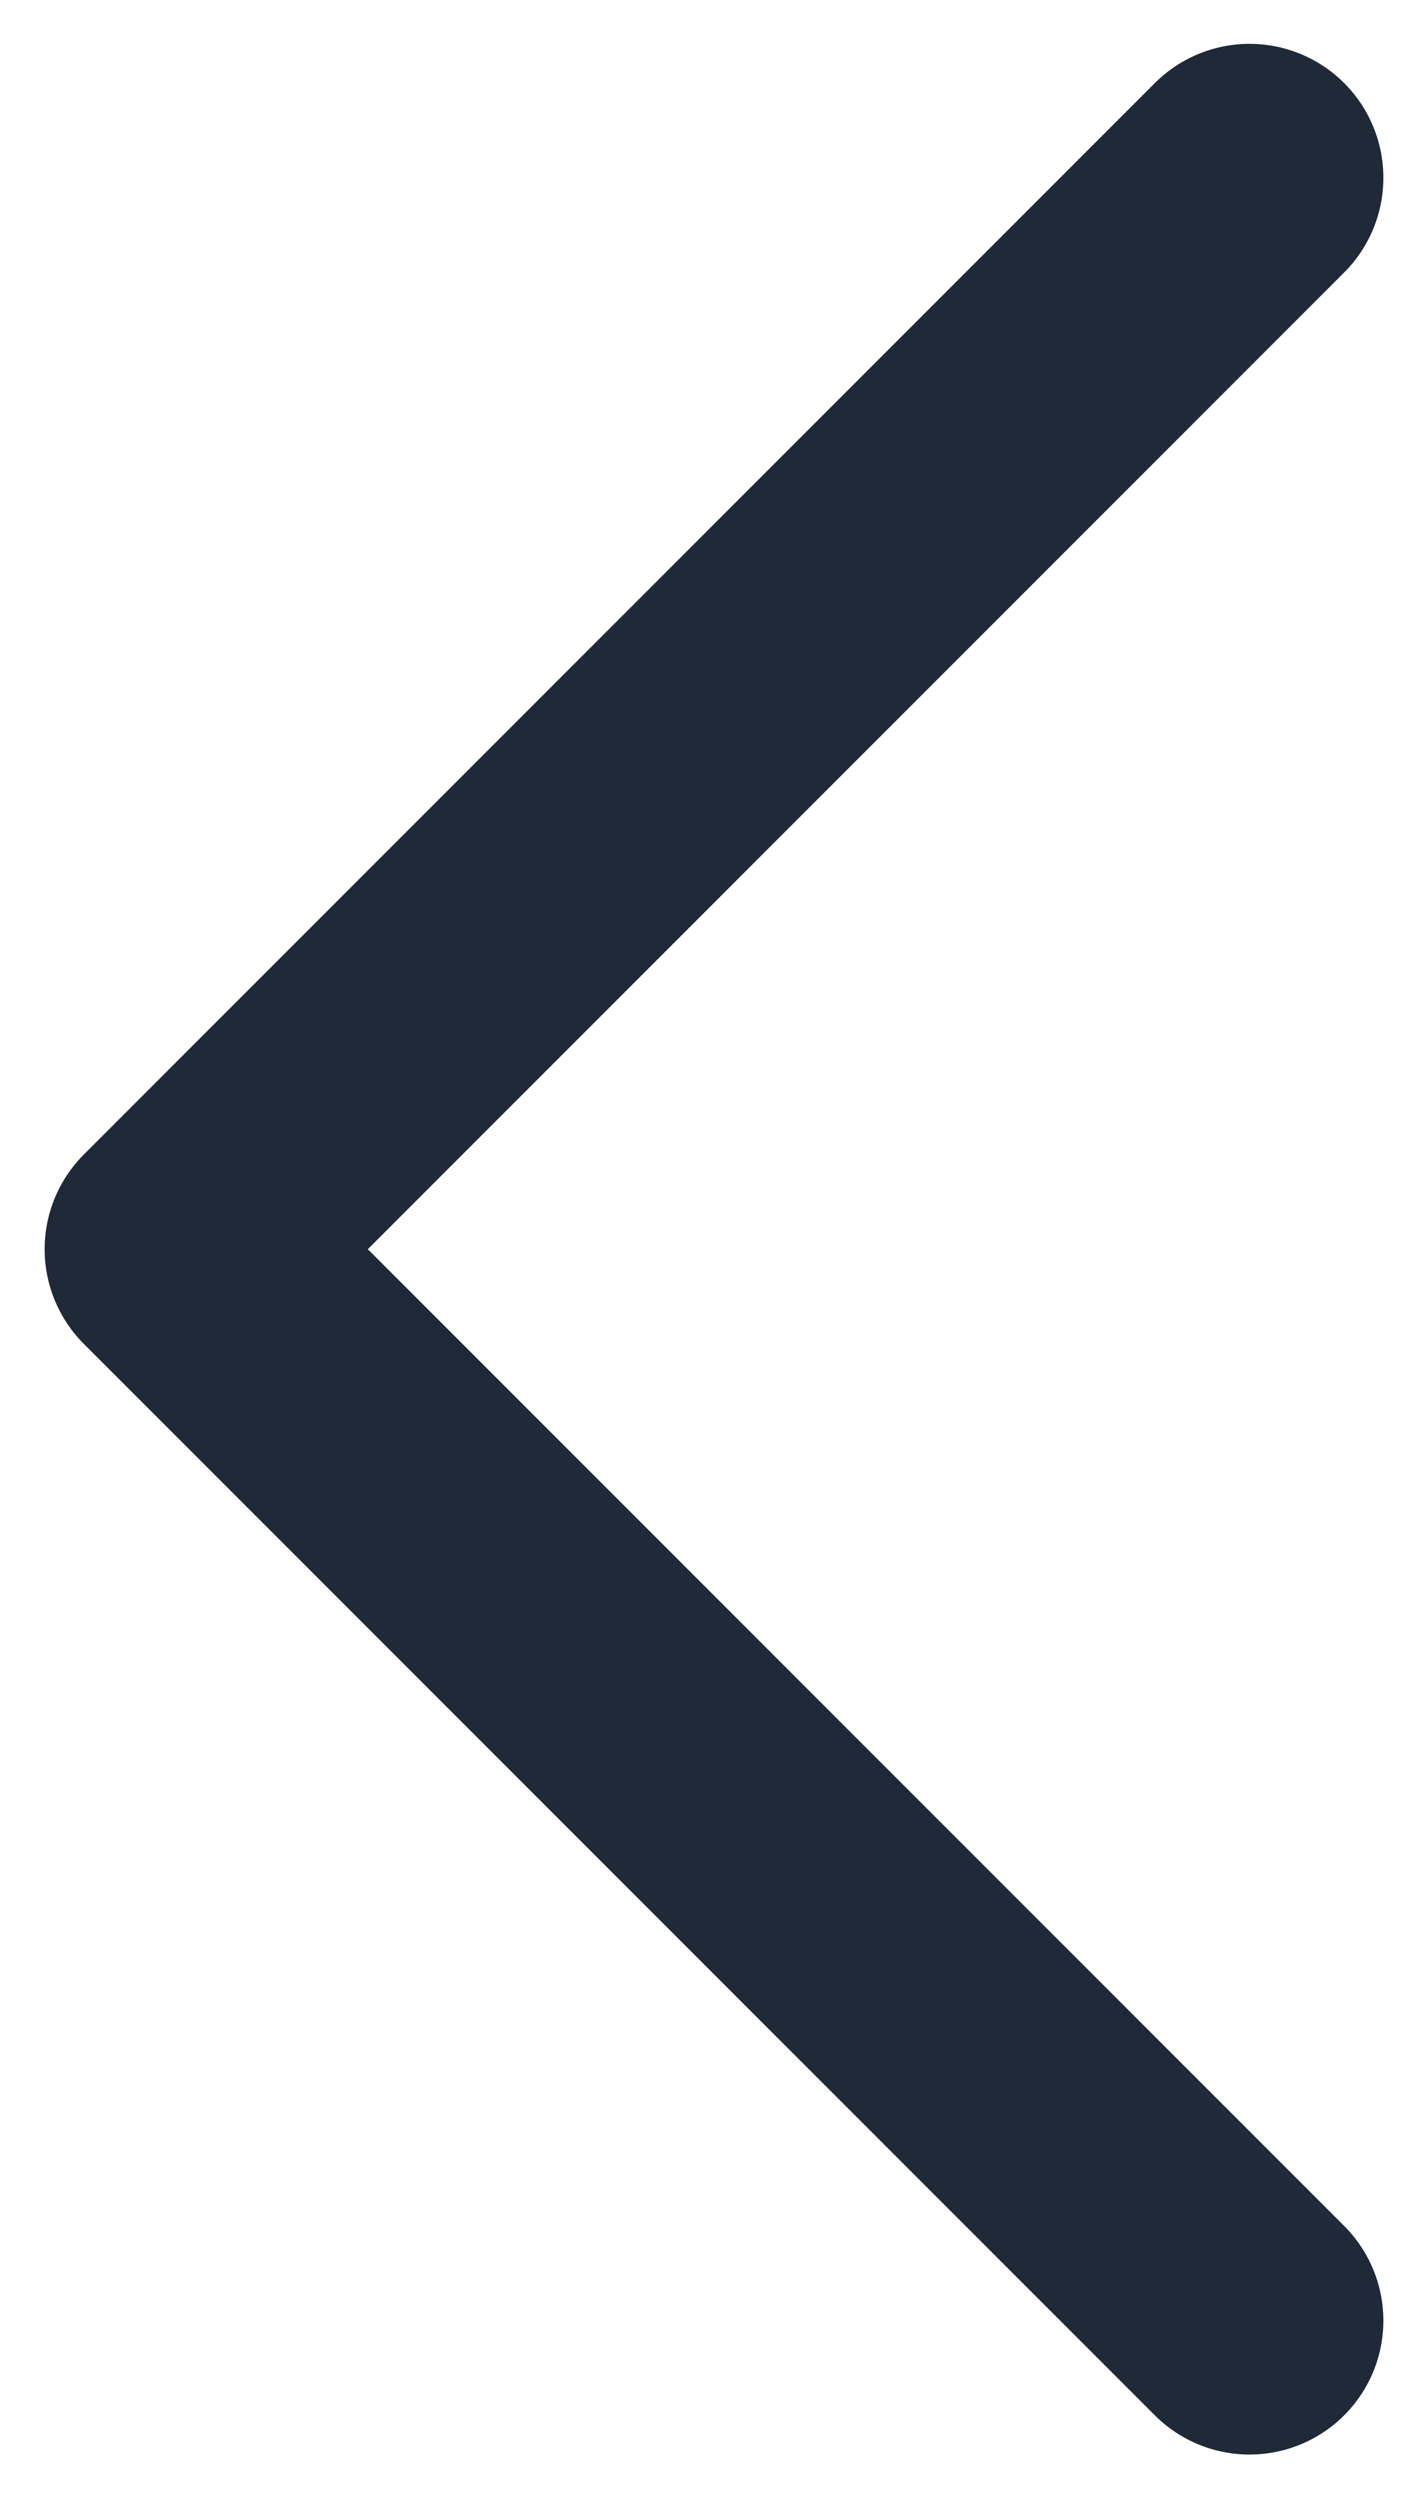
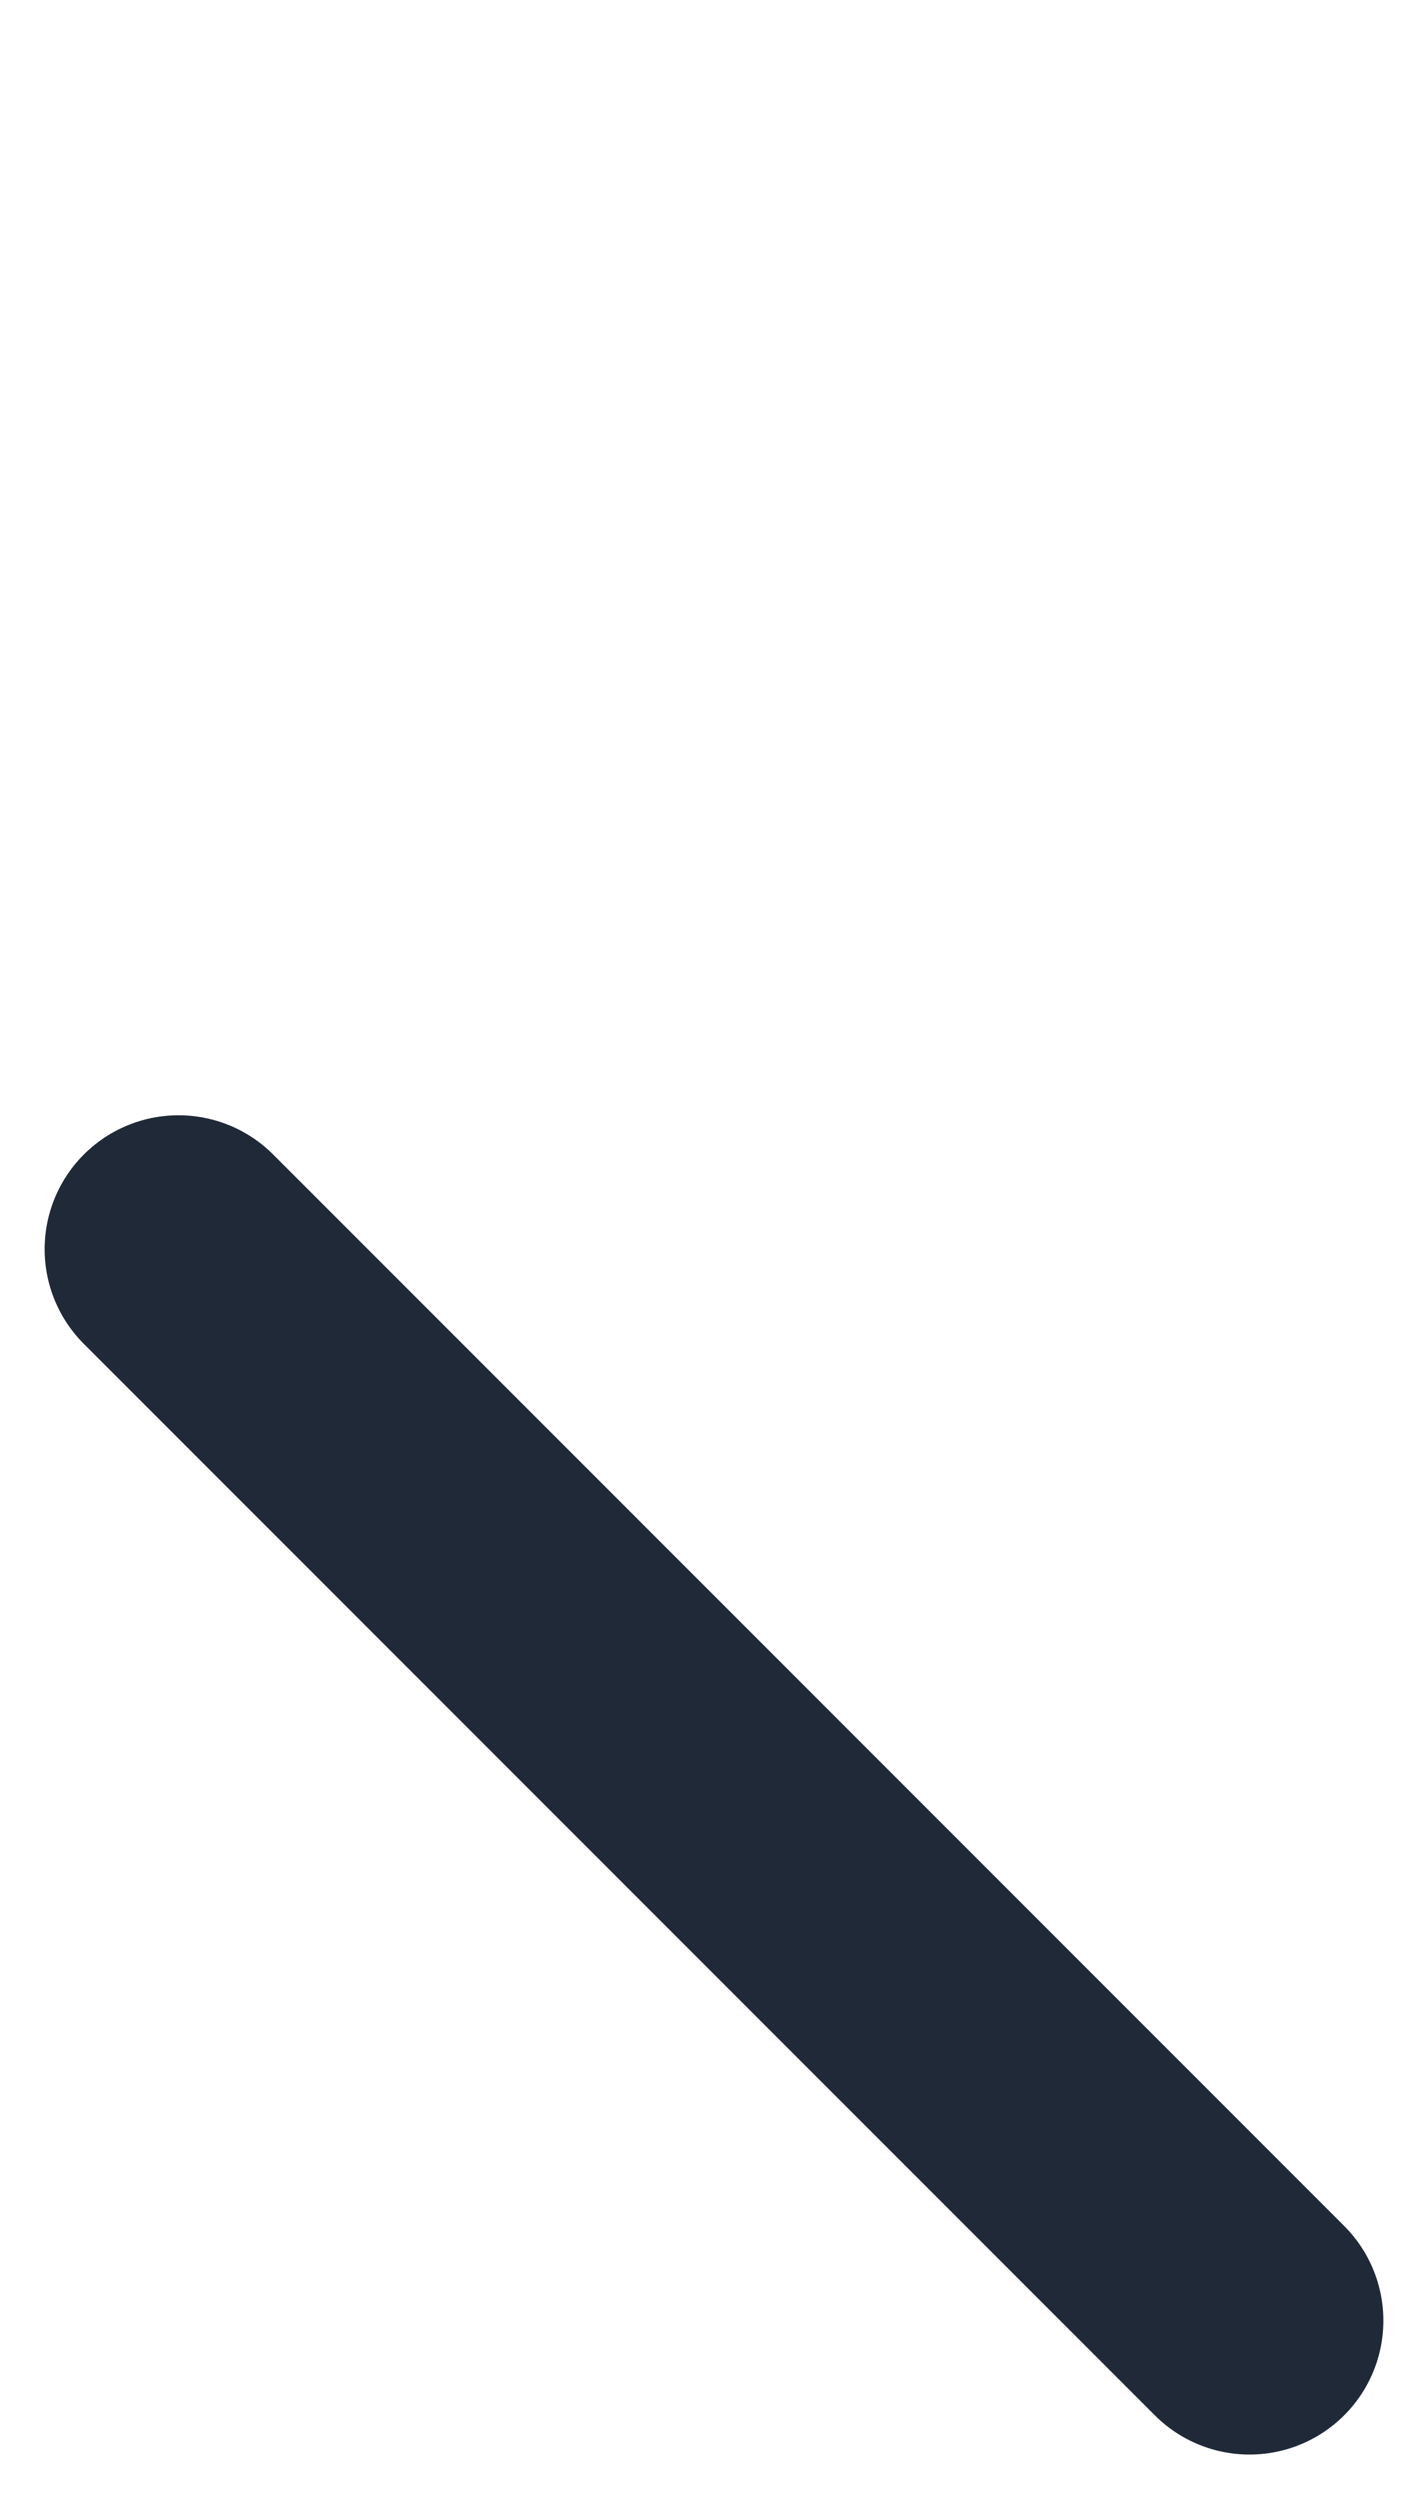
<svg xmlns="http://www.w3.org/2000/svg" width="16" height="28" viewBox="0 0 16 28" fill="none">
-   <path d="M14 25.991L2 13.991L14 1.991" stroke="#1F2937" stroke-width="3" stroke-linecap="round" stroke-linejoin="round" />
+   <path d="M14 25.991L2 13.991" stroke="#1F2937" stroke-width="3" stroke-linecap="round" stroke-linejoin="round" />
</svg>